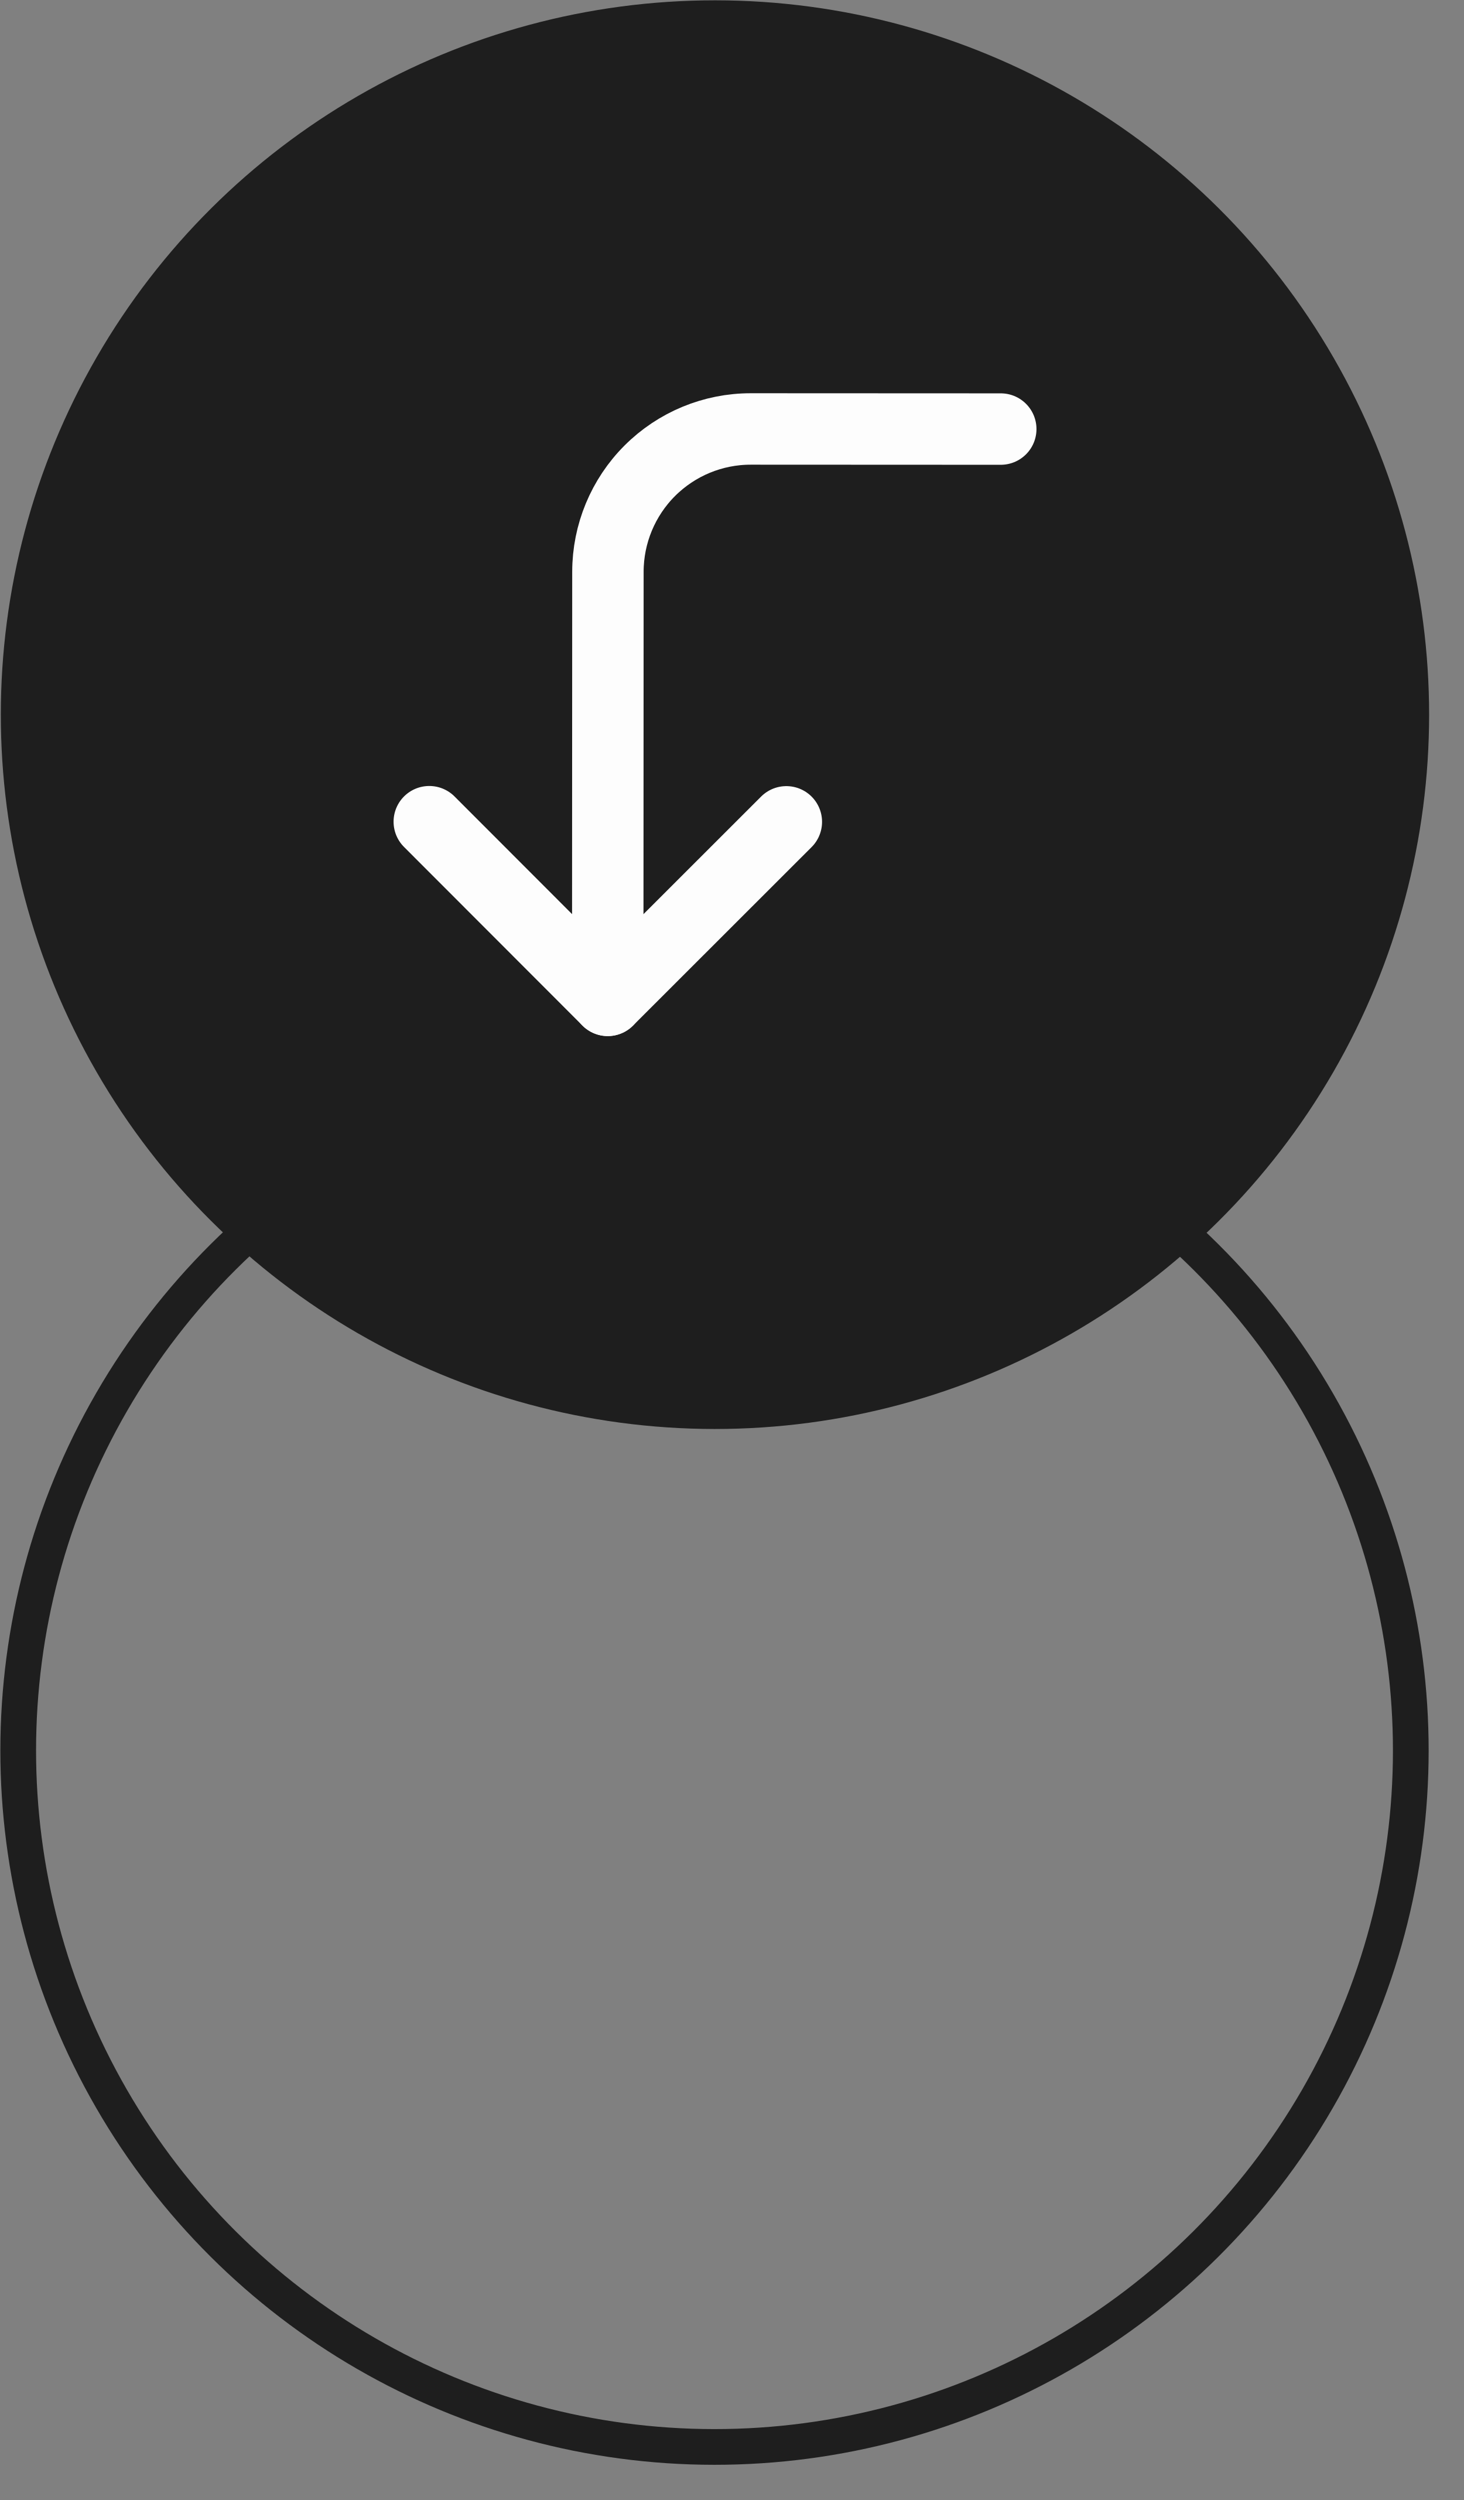
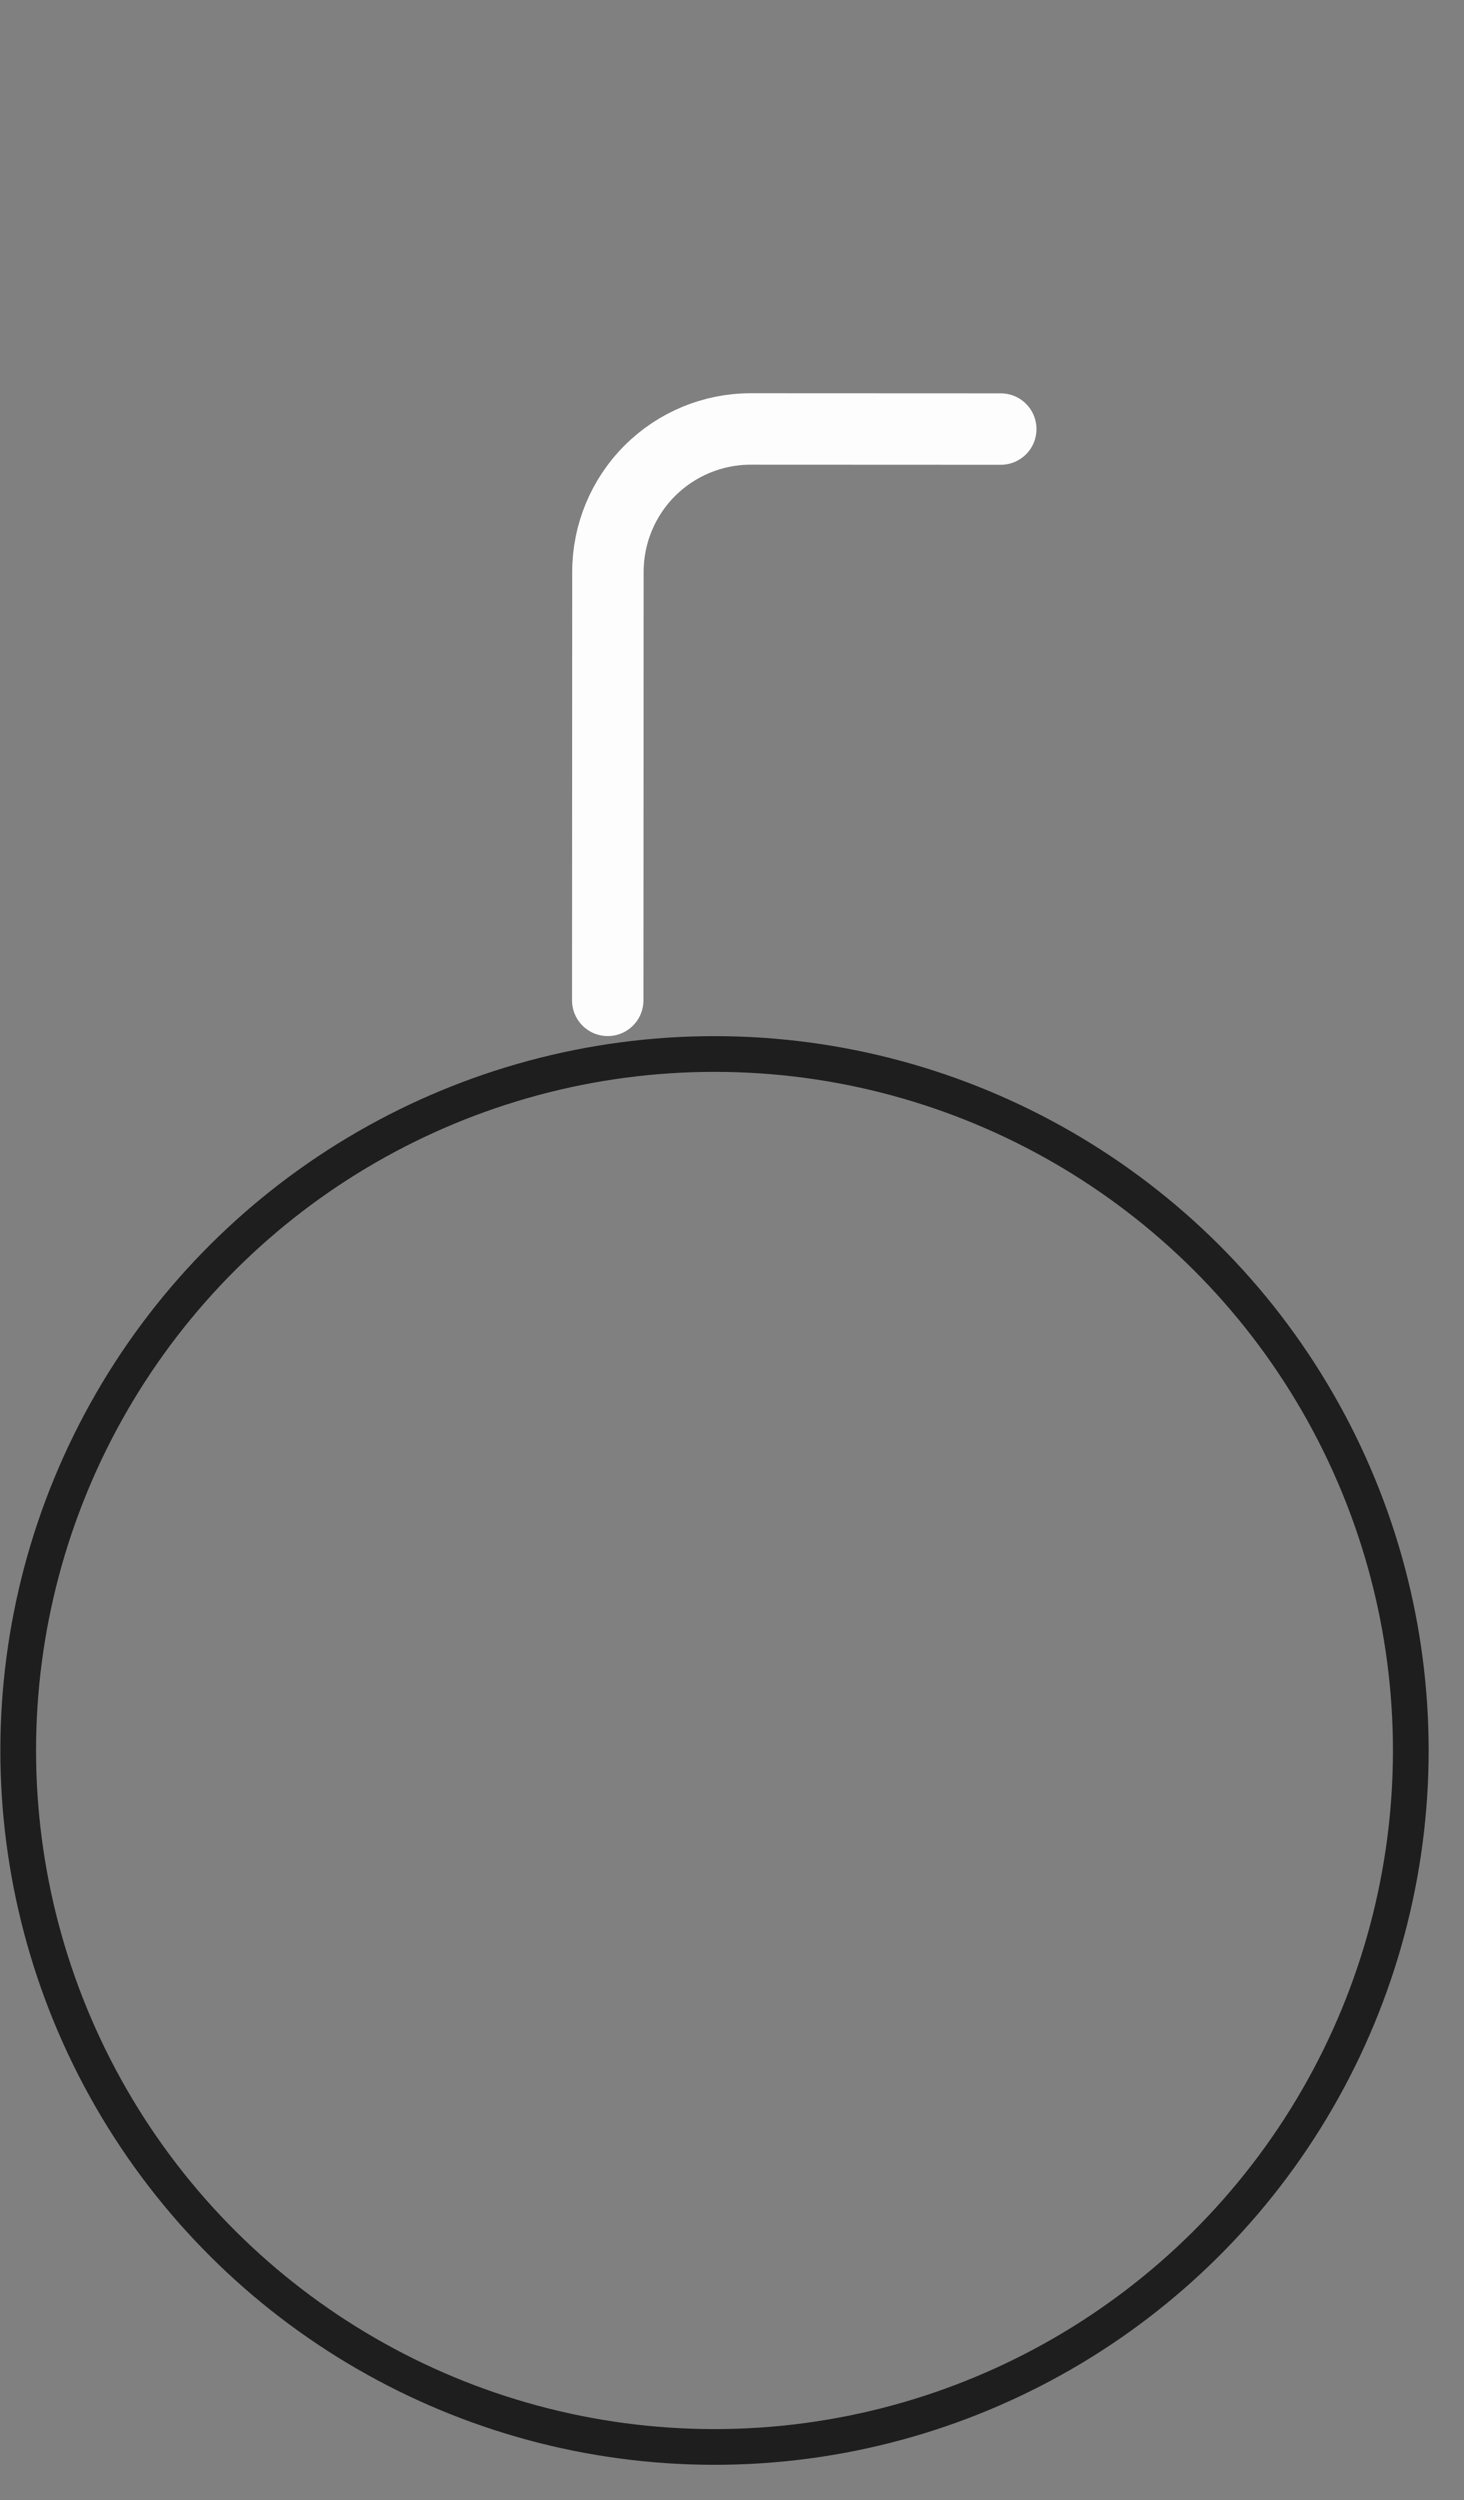
<svg xmlns="http://www.w3.org/2000/svg" width="41" height="70" viewBox="0 0 41 70" fill="none">
  <rect x="0" y="0" width="41" height="70" fill="#808080" stroke="none" />
  <circle cx="20.01" cy="49.01" r="19.5" transform="rotate(90.028 20.01 49.01)" stroke="#1E1E1E" />
-   <circle cx="20.023" cy="20.009" r="19.5" transform="rotate(90.028 20.023 20.009)" fill="#1E1E1E" stroke="#1E1E1E" />
-   <path d="M22.022 23.01L17.02 28.008L12.022 23.006" stroke="#FDFDFD" stroke-width="2" stroke-linecap="round" stroke-linejoin="round" />
  <path d="M28.027 12.013L21.027 12.01C19.966 12.009 18.949 12.43 18.198 13.18C17.448 13.93 17.026 14.947 17.025 16.008L17.02 28.008" stroke="#FDFDFD" stroke-width="2" stroke-linecap="round" stroke-linejoin="round" />
</svg>